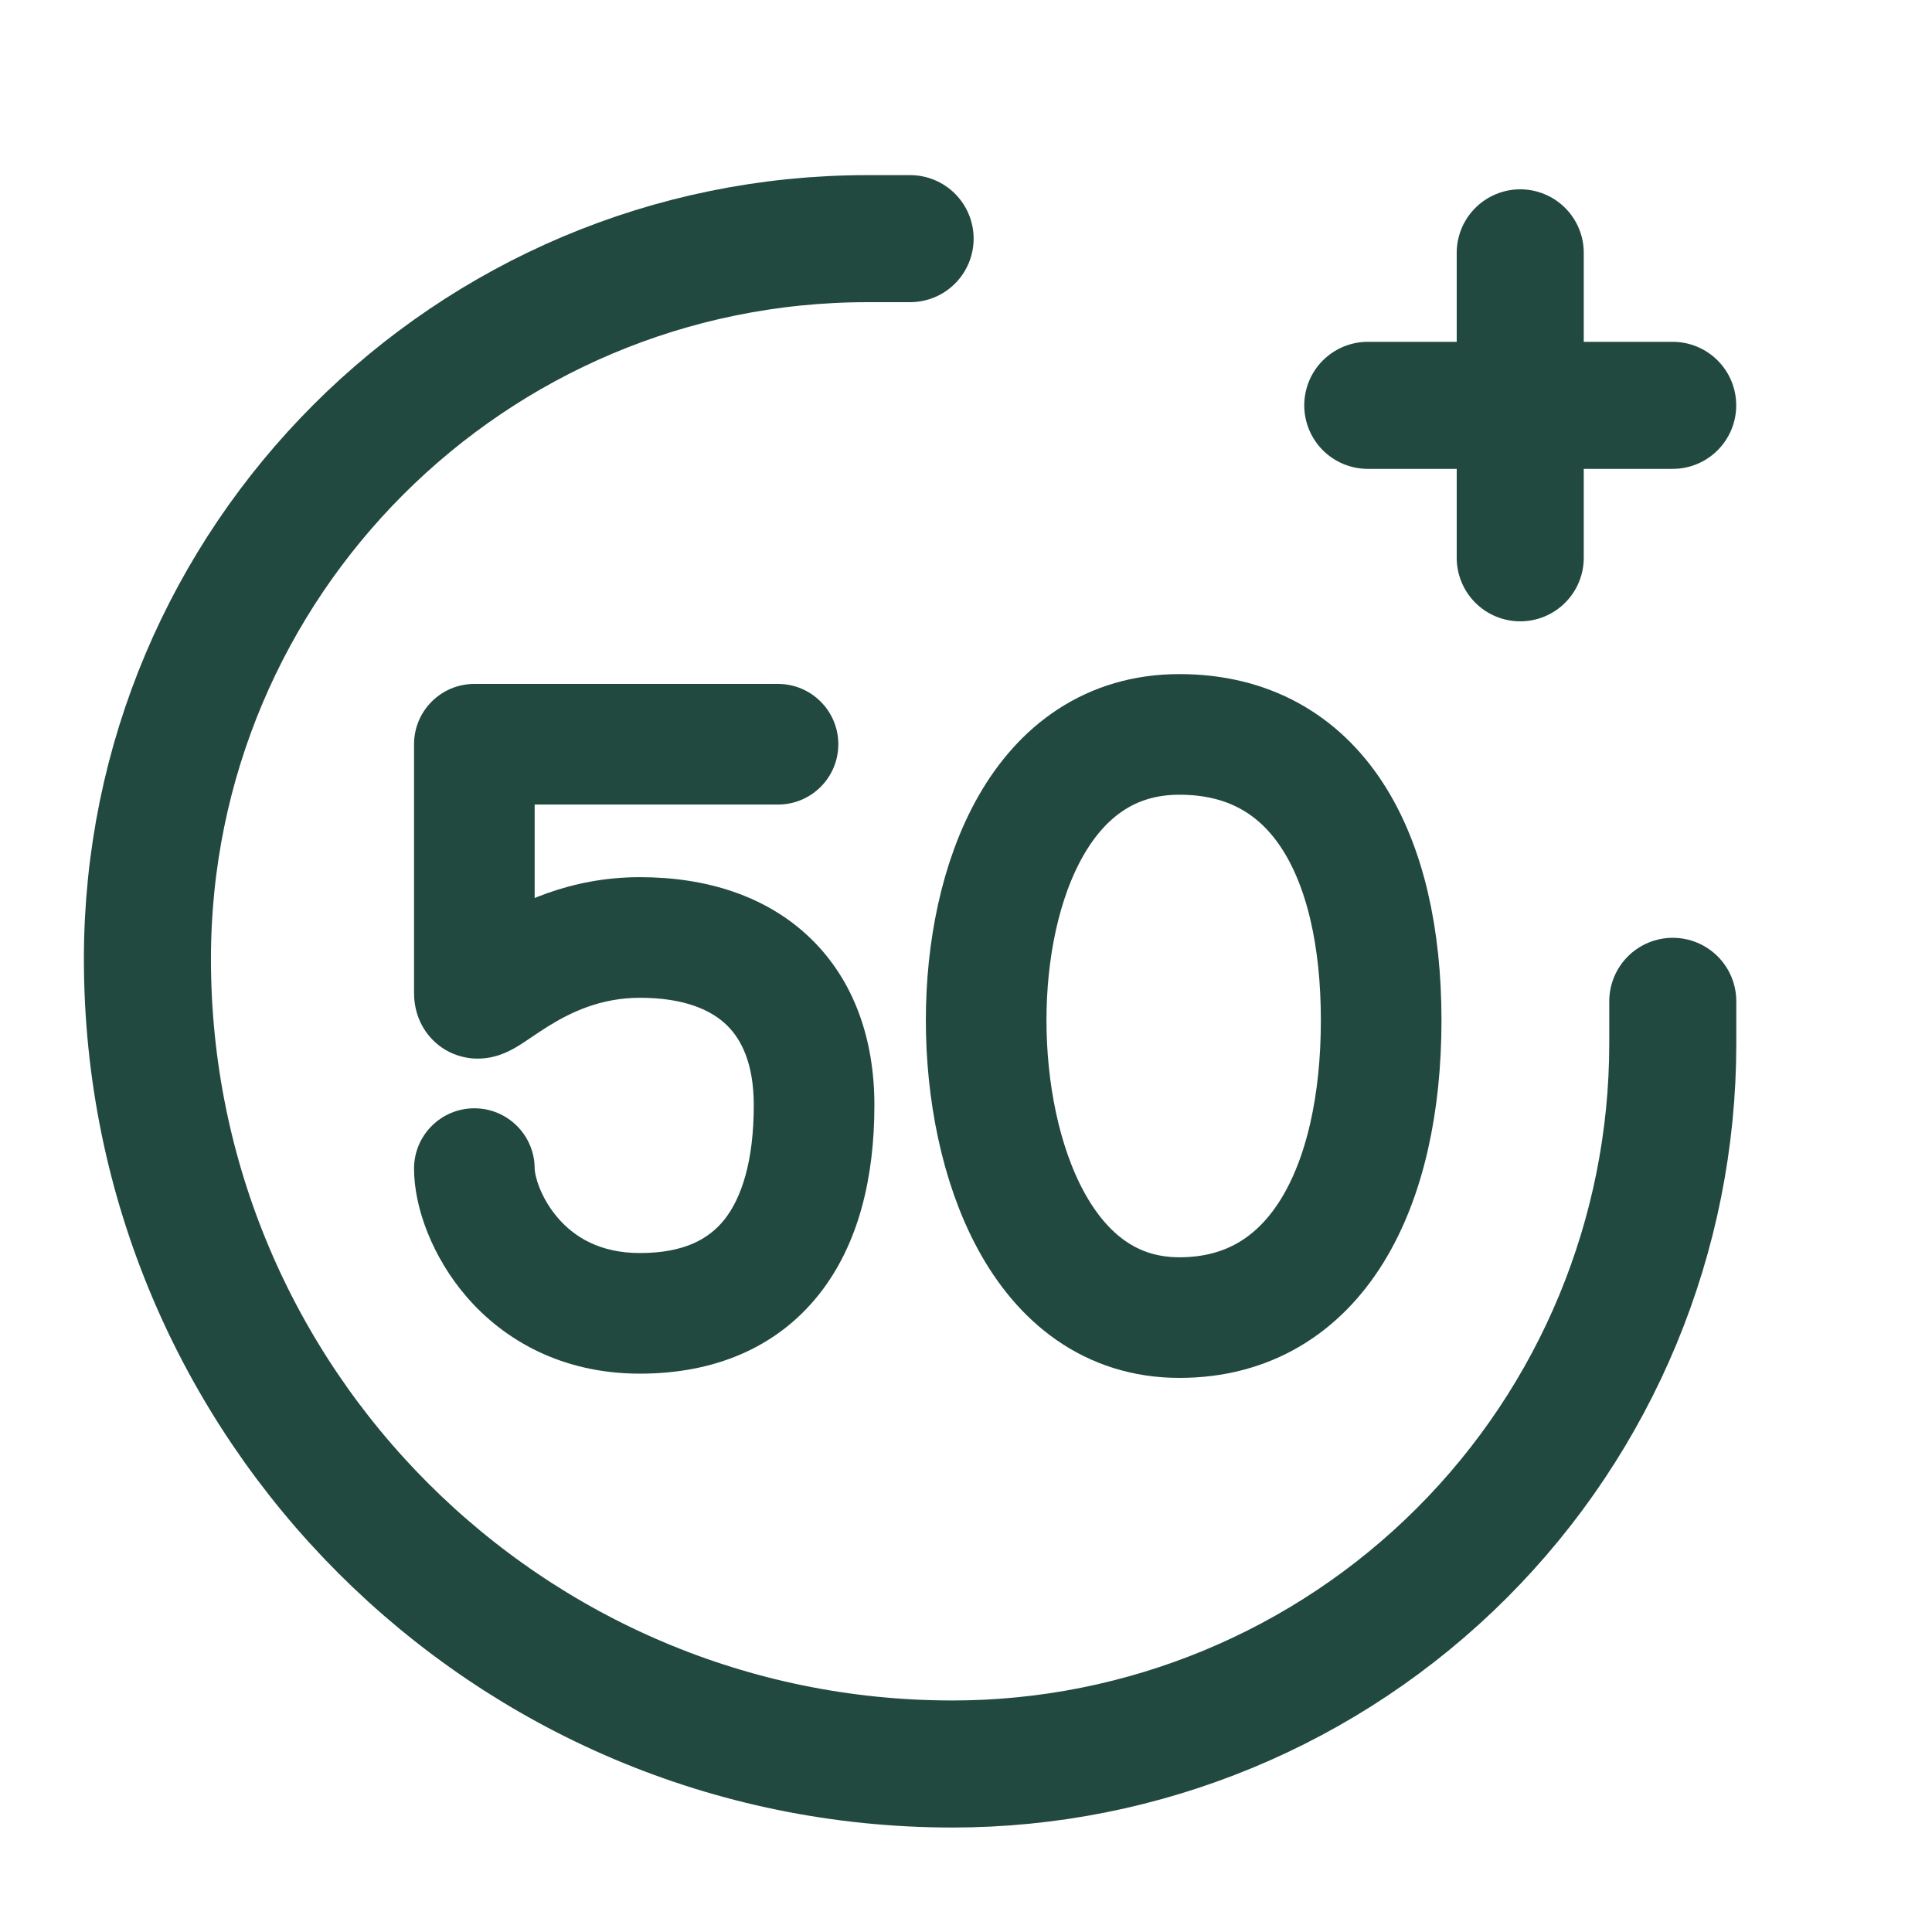
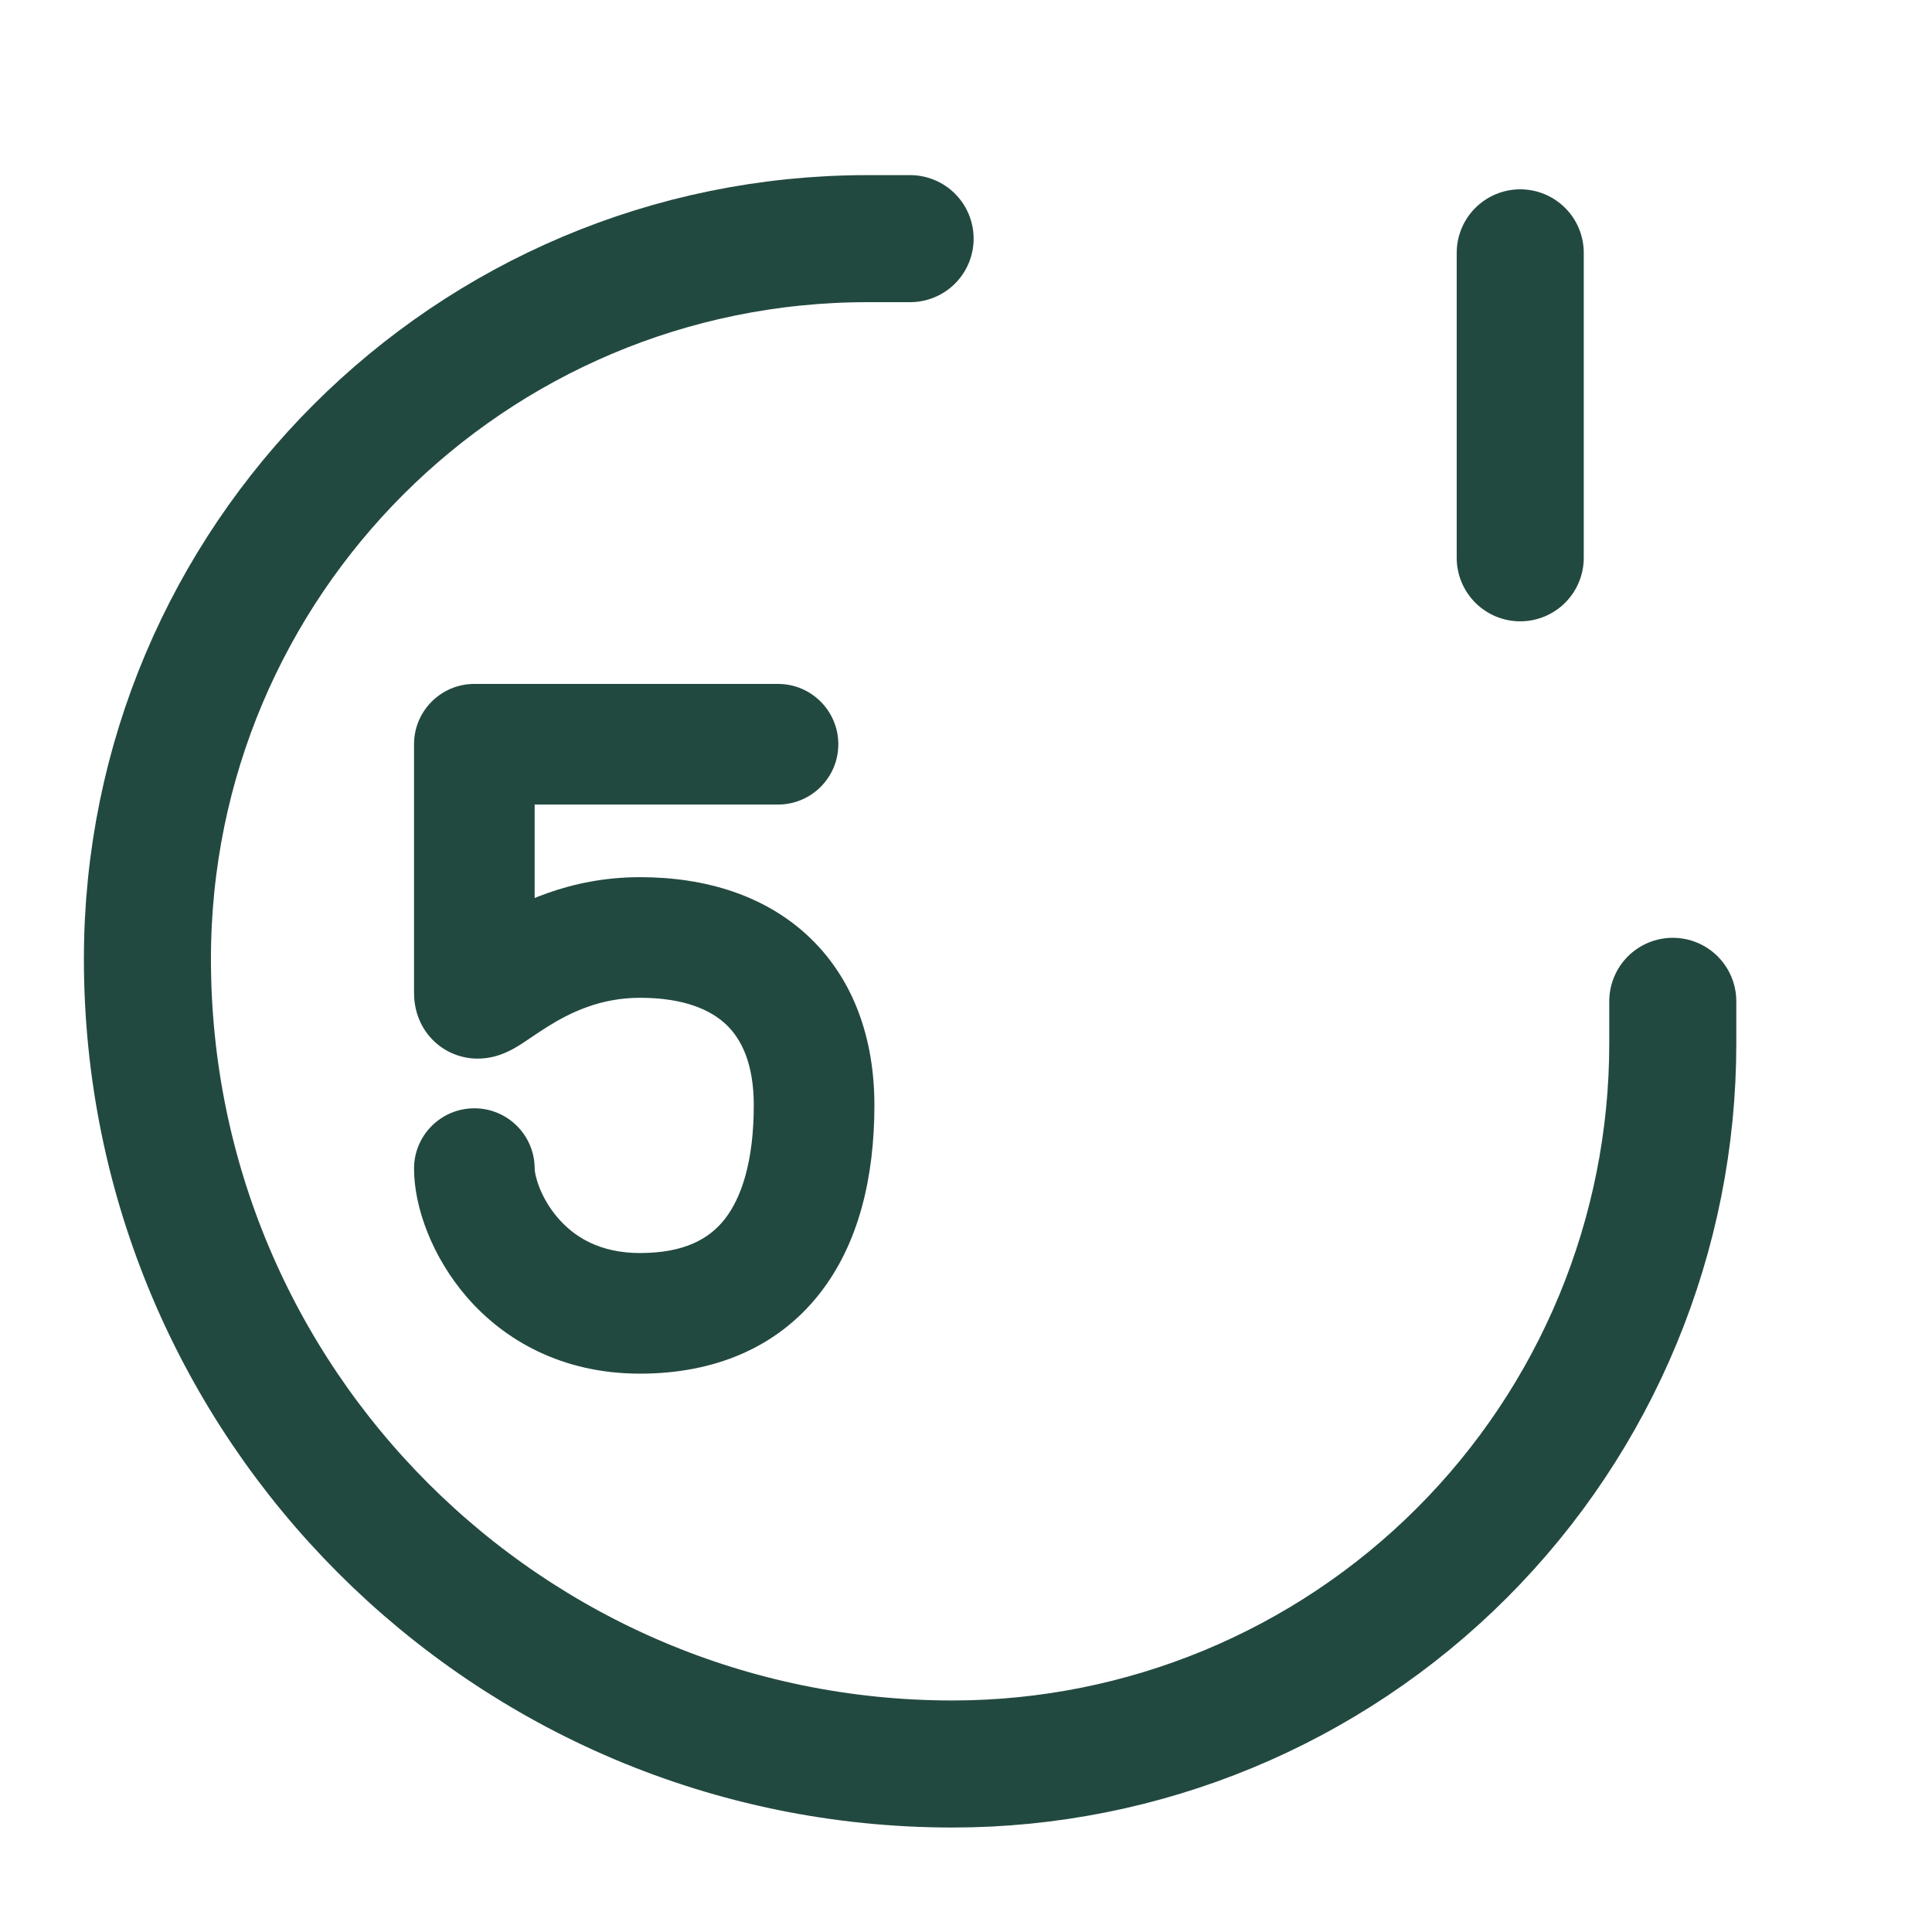
<svg xmlns="http://www.w3.org/2000/svg" width="46" height="46" viewBox="0 0 46 46" fill="none">
  <path d="M21.669 5.682H20.66C11.188 5.682 3.51 13.36 3.51 22.832V22.832C3.51 33.418 12.092 42 22.678 42V42C27.227 42 31.589 40.193 34.805 36.977C38.022 33.761 39.828 29.398 39.828 24.85V23.841" stroke="#224940" stroke-width="3.025" stroke-linecap="round" stroke-linejoin="round" />
  <path d="M36.196 6.02V13.281" stroke="#224940" stroke-width="3.025" stroke-linecap="round" stroke-linejoin="round" />
-   <path d="M39.826 9.651H32.566" stroke="#224940" stroke-width="3.025" stroke-linecap="round" stroke-linejoin="round" />
  <path d="M18.524 19.156C19.317 19.156 19.96 18.513 19.96 17.72C19.96 16.927 19.317 16.284 18.524 16.284V19.156ZM11.294 17.72V16.284C10.501 16.284 9.858 16.927 9.858 17.72H11.294ZM12.73 27.824C12.73 27.031 12.087 26.388 11.294 26.388C10.501 26.388 9.858 27.031 9.858 27.824H12.73ZM18.524 16.284H11.294V19.156H18.524V16.284ZM9.858 17.72V23.635H12.73V17.72H9.858ZM9.858 23.635C9.858 23.762 9.868 24.041 10.012 24.344C10.192 24.725 10.55 25.061 11.049 25.17C11.443 25.257 11.764 25.162 11.893 25.118C12.045 25.067 12.17 25.001 12.244 24.959C12.39 24.877 12.548 24.768 12.653 24.697C12.779 24.612 12.902 24.529 13.041 24.442C13.584 24.103 14.301 23.757 15.237 23.757V20.885C13.545 20.885 12.29 21.525 11.519 22.007C11.329 22.126 11.164 22.237 11.043 22.319C10.98 22.362 10.933 22.394 10.894 22.419C10.875 22.432 10.861 22.441 10.85 22.448C10.839 22.454 10.835 22.456 10.836 22.456C10.837 22.455 10.848 22.449 10.867 22.44C10.885 22.431 10.921 22.415 10.972 22.398C11.039 22.375 11.309 22.288 11.662 22.365C12.12 22.465 12.446 22.776 12.607 23.114C12.73 23.373 12.73 23.591 12.73 23.635H9.858ZM15.237 23.757C16.292 23.757 16.93 24.047 17.3 24.404C17.662 24.753 17.947 25.34 17.947 26.315H20.819C20.819 24.762 20.346 23.352 19.293 22.336C18.247 21.328 16.812 20.885 15.237 20.885V23.757ZM17.947 26.315C17.947 27.654 17.653 28.527 17.248 29.037C16.886 29.492 16.3 29.834 15.237 29.834V32.706C17.006 32.706 18.493 32.087 19.497 30.823C20.456 29.615 20.819 28.009 20.819 26.315H17.947ZM15.237 29.834C14.274 29.834 13.672 29.447 13.289 29.005C12.853 28.503 12.73 27.967 12.73 27.824H9.858C9.858 28.745 10.291 29.932 11.119 30.887C11.999 31.901 13.37 32.706 15.237 32.706V29.834Z" fill="#224940" />
-   <path d="M32.885 24.293C32.885 20.349 31.368 17.486 28.081 17.486C24.795 17.486 23.48 21.006 23.48 24.293C23.48 27.579 24.795 31.371 28.081 31.371C31.368 31.371 32.885 28.236 32.885 24.293Z" stroke="#224940" stroke-width="2.872" />
</svg>